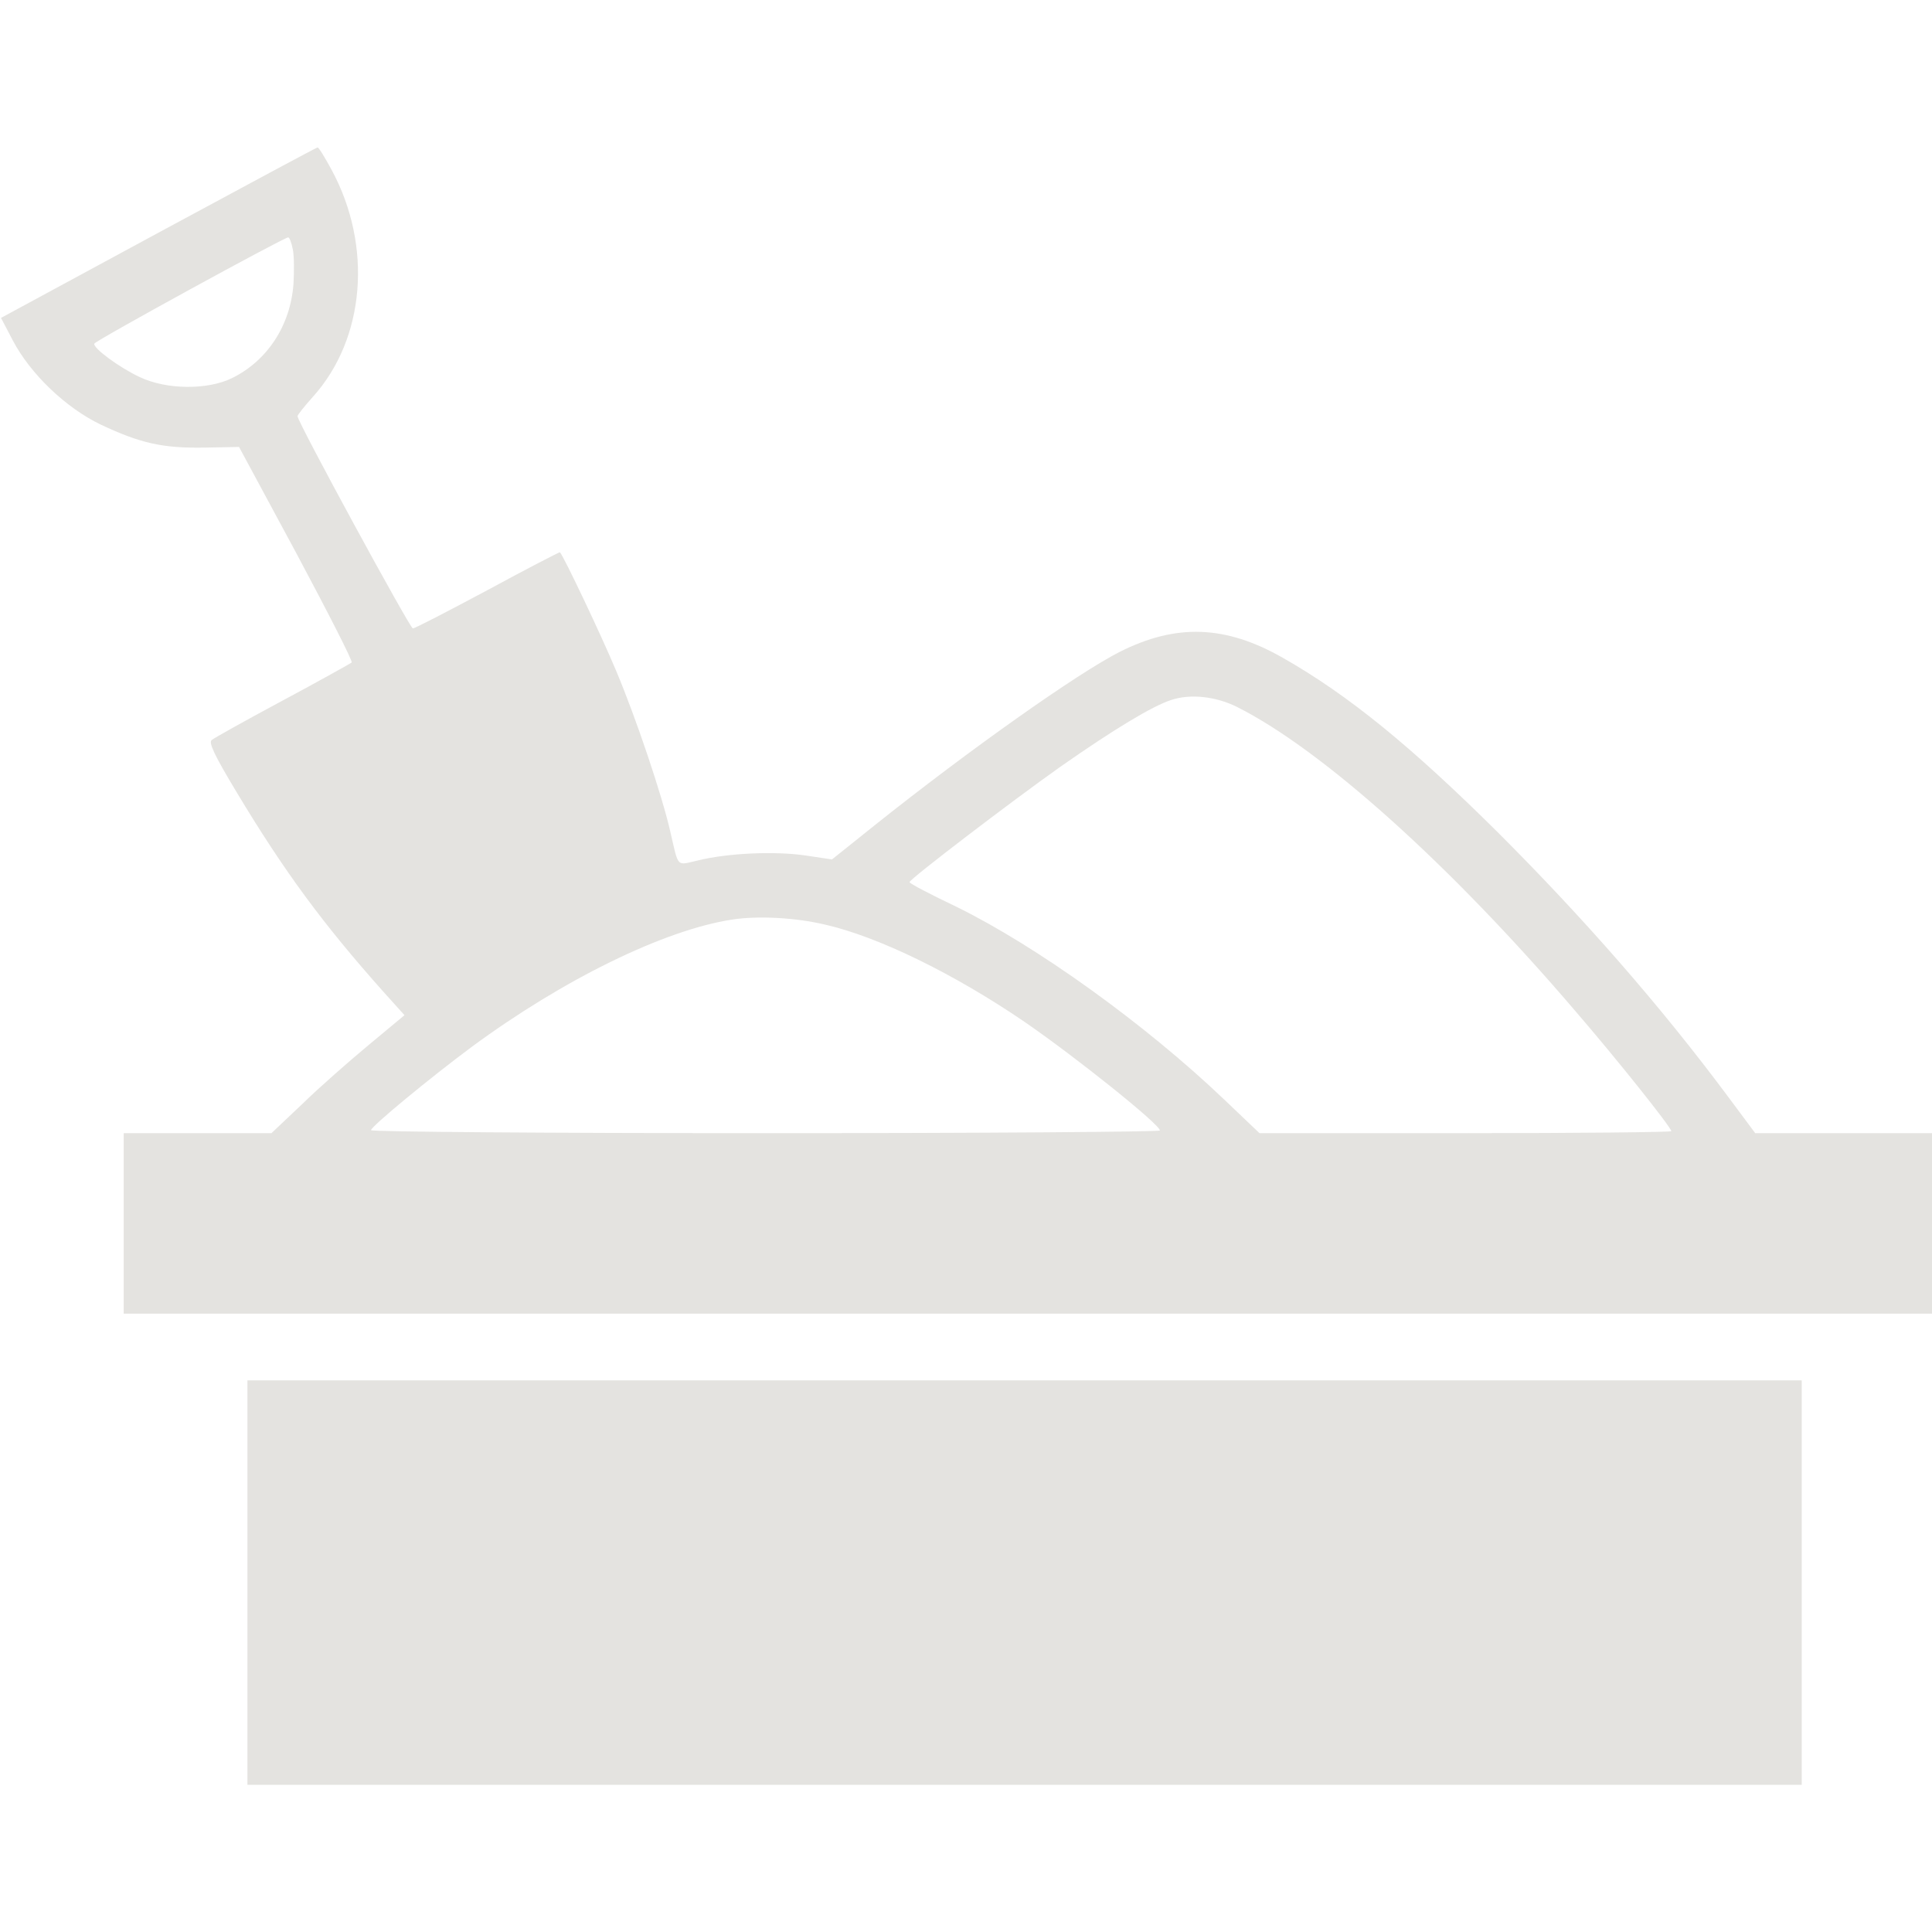
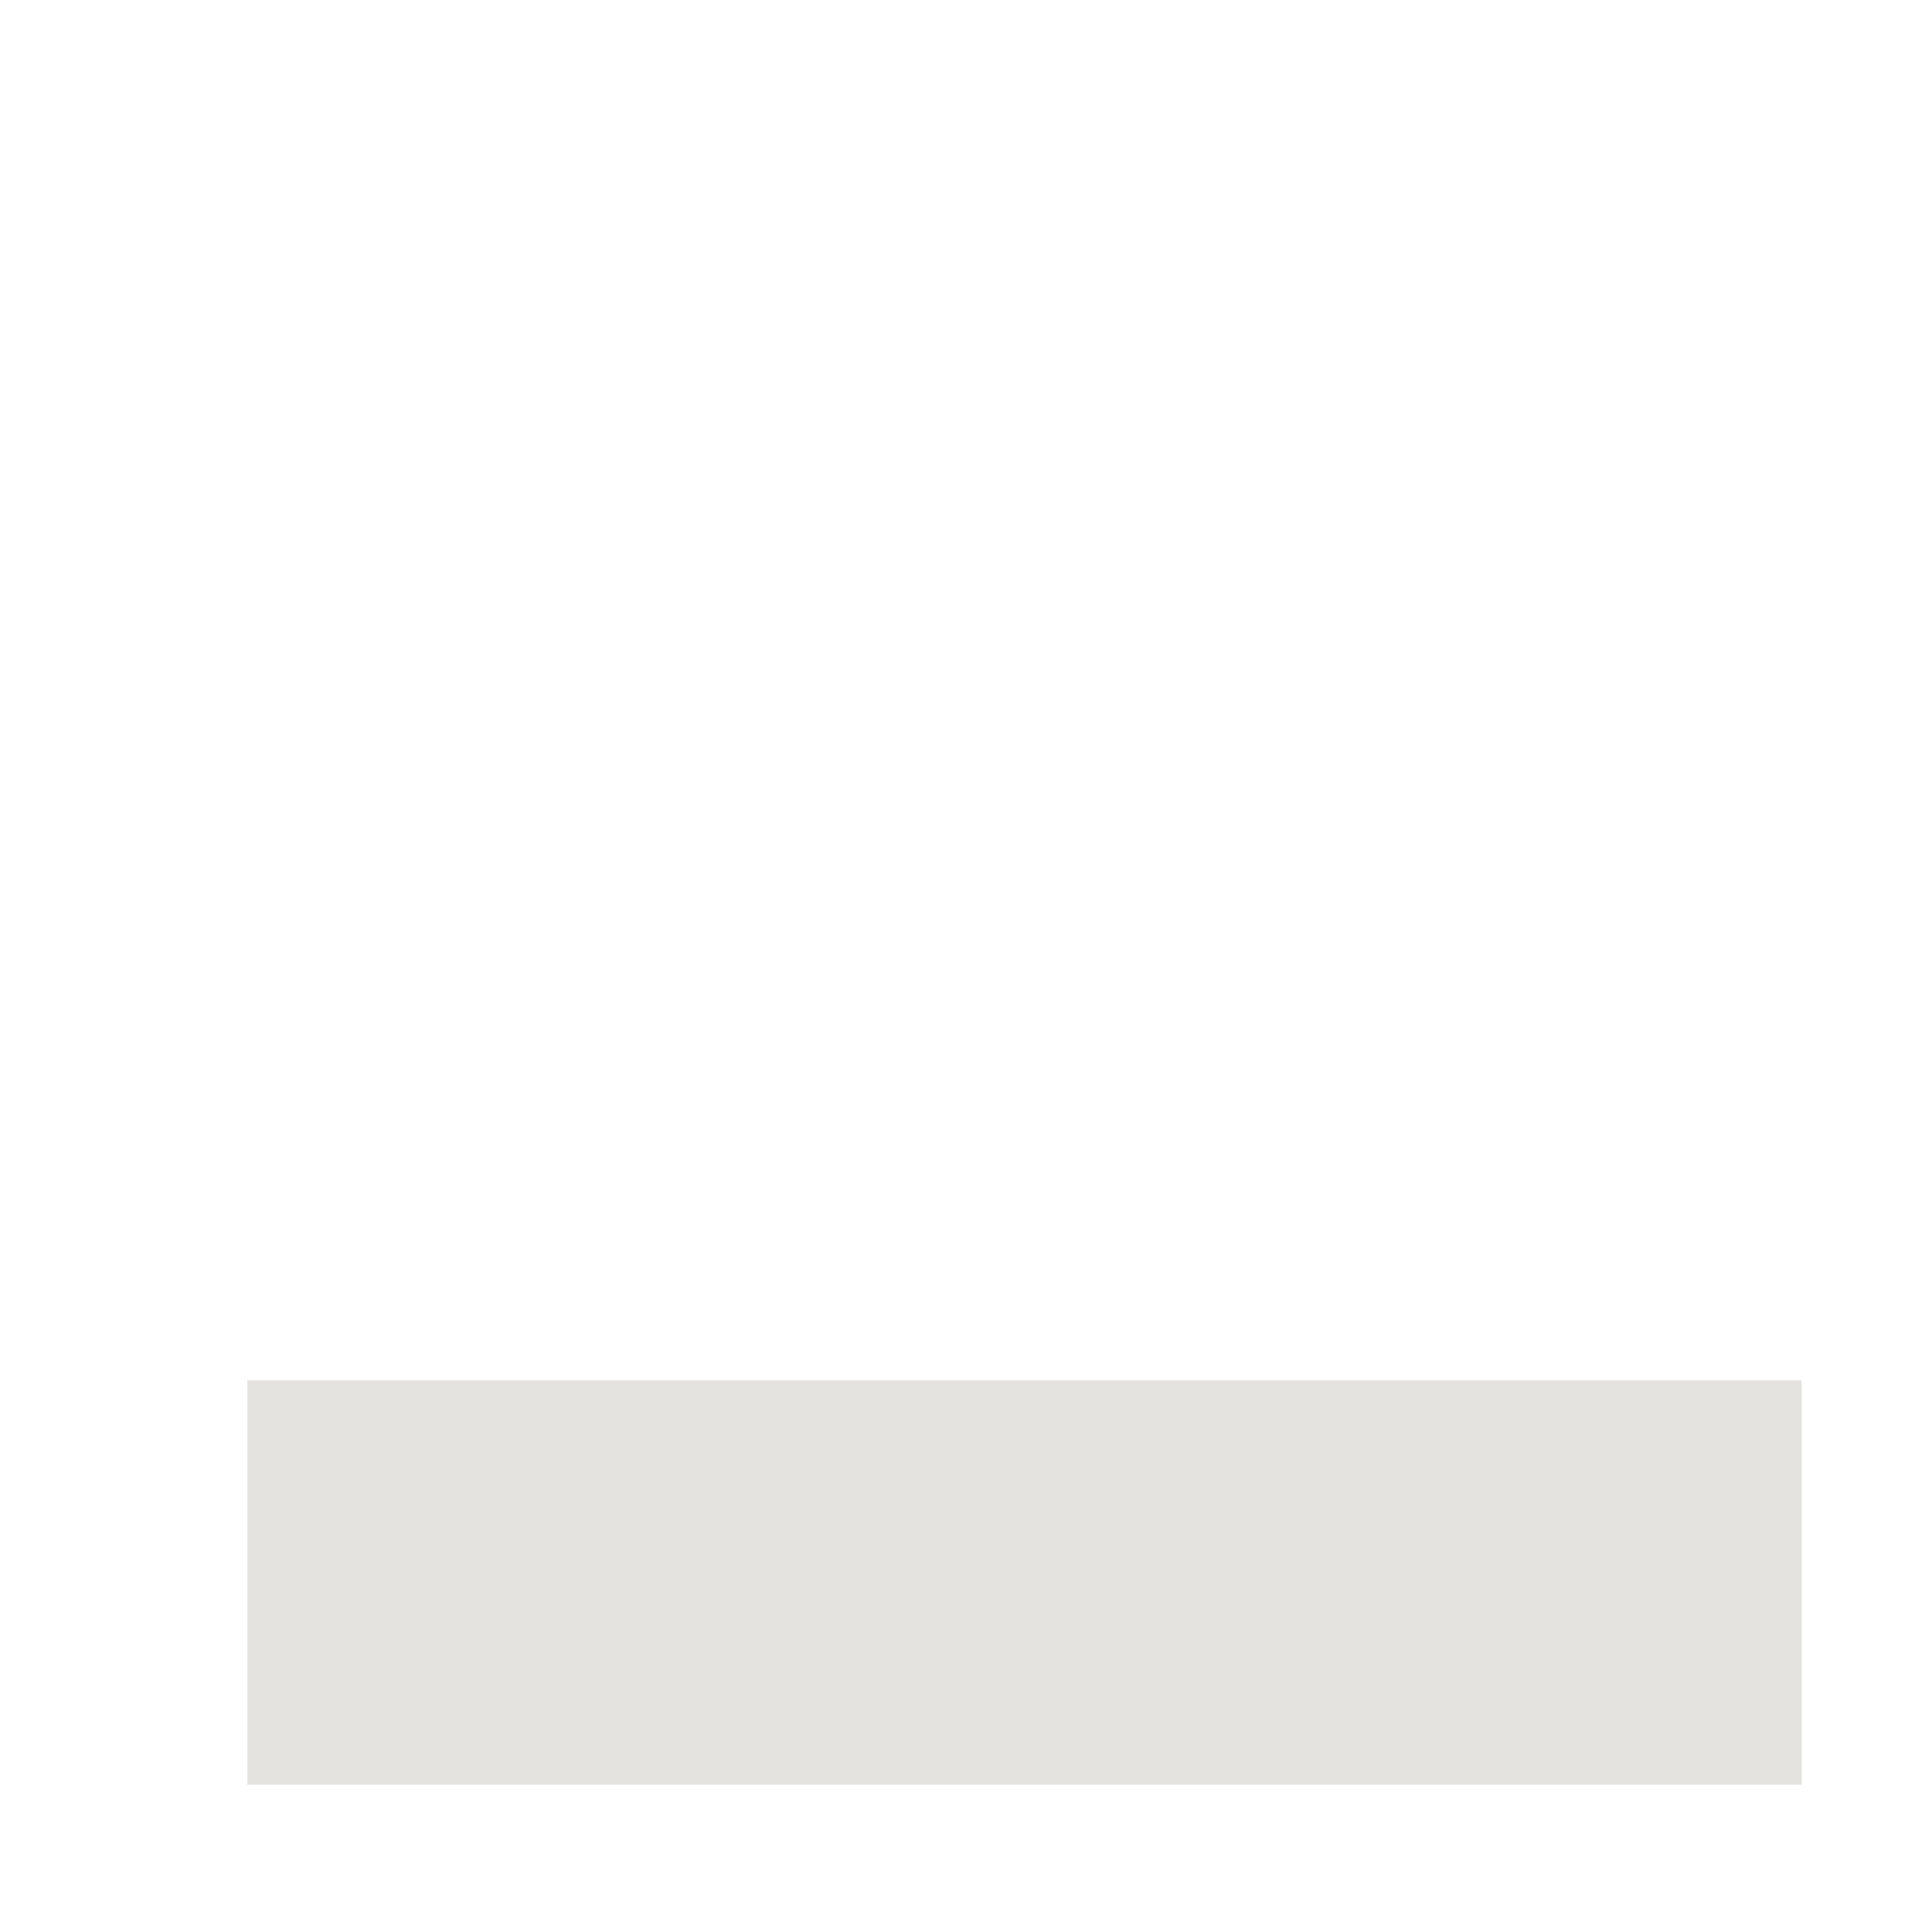
<svg xmlns="http://www.w3.org/2000/svg" width="44" height="44" viewBox="0 0 44 44" fill="none">
  <g clip-path="url(#clip0_7530_4987)">
-     <path d="M3.609 5.299L0.023 7.24L0.29 7.75C0.693 8.519 1.5 9.288 2.292 9.669C3.198 10.095 3.7 10.209 4.644 10.194L5.444 10.179L6.753 12.607C7.468 13.947 8.039 15.059 8.009 15.089C7.978 15.112 7.271 15.508 6.433 15.957C5.596 16.406 4.873 16.809 4.819 16.855C4.751 16.916 4.88 17.198 5.39 18.043C6.464 19.831 7.347 21.034 8.732 22.587L9.212 23.12L8.397 23.798C7.948 24.171 7.263 24.772 6.882 25.145L6.182 25.807H4.5H2.817V27.863V29.918H23.409H44.001V27.863V25.807H41.991H39.974L39.334 24.947C37.819 22.915 36.099 20.943 34.112 18.956C32.14 17 30.717 15.835 29.217 14.982C27.908 14.236 26.789 14.198 25.502 14.845C24.543 15.332 22.084 17.068 19.9 18.811L18.948 19.573L18.331 19.481C17.639 19.382 16.573 19.428 15.895 19.596C15.393 19.71 15.461 19.778 15.264 18.933C15.081 18.126 14.487 16.353 14.03 15.272C13.703 14.488 12.843 12.676 12.752 12.577C12.744 12.569 12.005 12.95 11.107 13.437C10.209 13.917 9.448 14.312 9.402 14.312C9.333 14.305 6.776 9.608 6.776 9.479C6.776 9.448 6.936 9.25 7.126 9.037C8.321 7.712 8.488 5.596 7.552 3.868C7.4 3.586 7.255 3.35 7.232 3.358C7.21 3.358 5.581 4.234 3.609 5.299ZM6.669 5.68C6.7 5.832 6.7 6.182 6.684 6.464C6.616 7.408 6.091 8.215 5.284 8.611C4.728 8.885 3.792 8.877 3.183 8.588C2.711 8.367 2.117 7.926 2.147 7.827C2.17 7.758 6.456 5.413 6.563 5.406C6.593 5.406 6.639 5.528 6.669 5.68ZM28.174 16.101C30.123 17.083 33.031 19.694 35.886 23.036C36.845 24.148 38.063 25.678 38.063 25.762C38.063 25.784 35.954 25.807 33.374 25.807H28.684L27.877 25.038C26.073 23.318 23.614 21.552 21.788 20.654C21.194 20.372 20.714 20.121 20.714 20.09C20.706 20.029 23.028 18.256 24.147 17.464C25.365 16.611 26.248 16.078 26.675 15.941C27.109 15.797 27.687 15.858 28.174 16.101ZM18.788 21.057C19.998 21.331 21.727 22.176 23.333 23.272C24.497 24.072 26.416 25.609 26.416 25.746C26.416 25.777 22.374 25.807 17.433 25.807C12.493 25.807 8.45 25.777 8.45 25.739C8.45 25.655 9.798 24.544 10.742 23.843C12.828 22.305 15.127 21.179 16.672 20.943C17.258 20.852 18.118 20.897 18.788 21.057Z" fill="#7B7366" fill-opacity="0.2" />
    <path d="M5.635 36.043V40.648H23.334H41.033V36.043V31.437H23.334H5.635V36.043Z" fill="#7B7366" fill-opacity="0.2" />
  </g>
  <defs>
    <clipPath id="clip0_7530_4987">
      <rect width="44" height="44" fill="white" />
    </clipPath>
  </defs>
</svg>